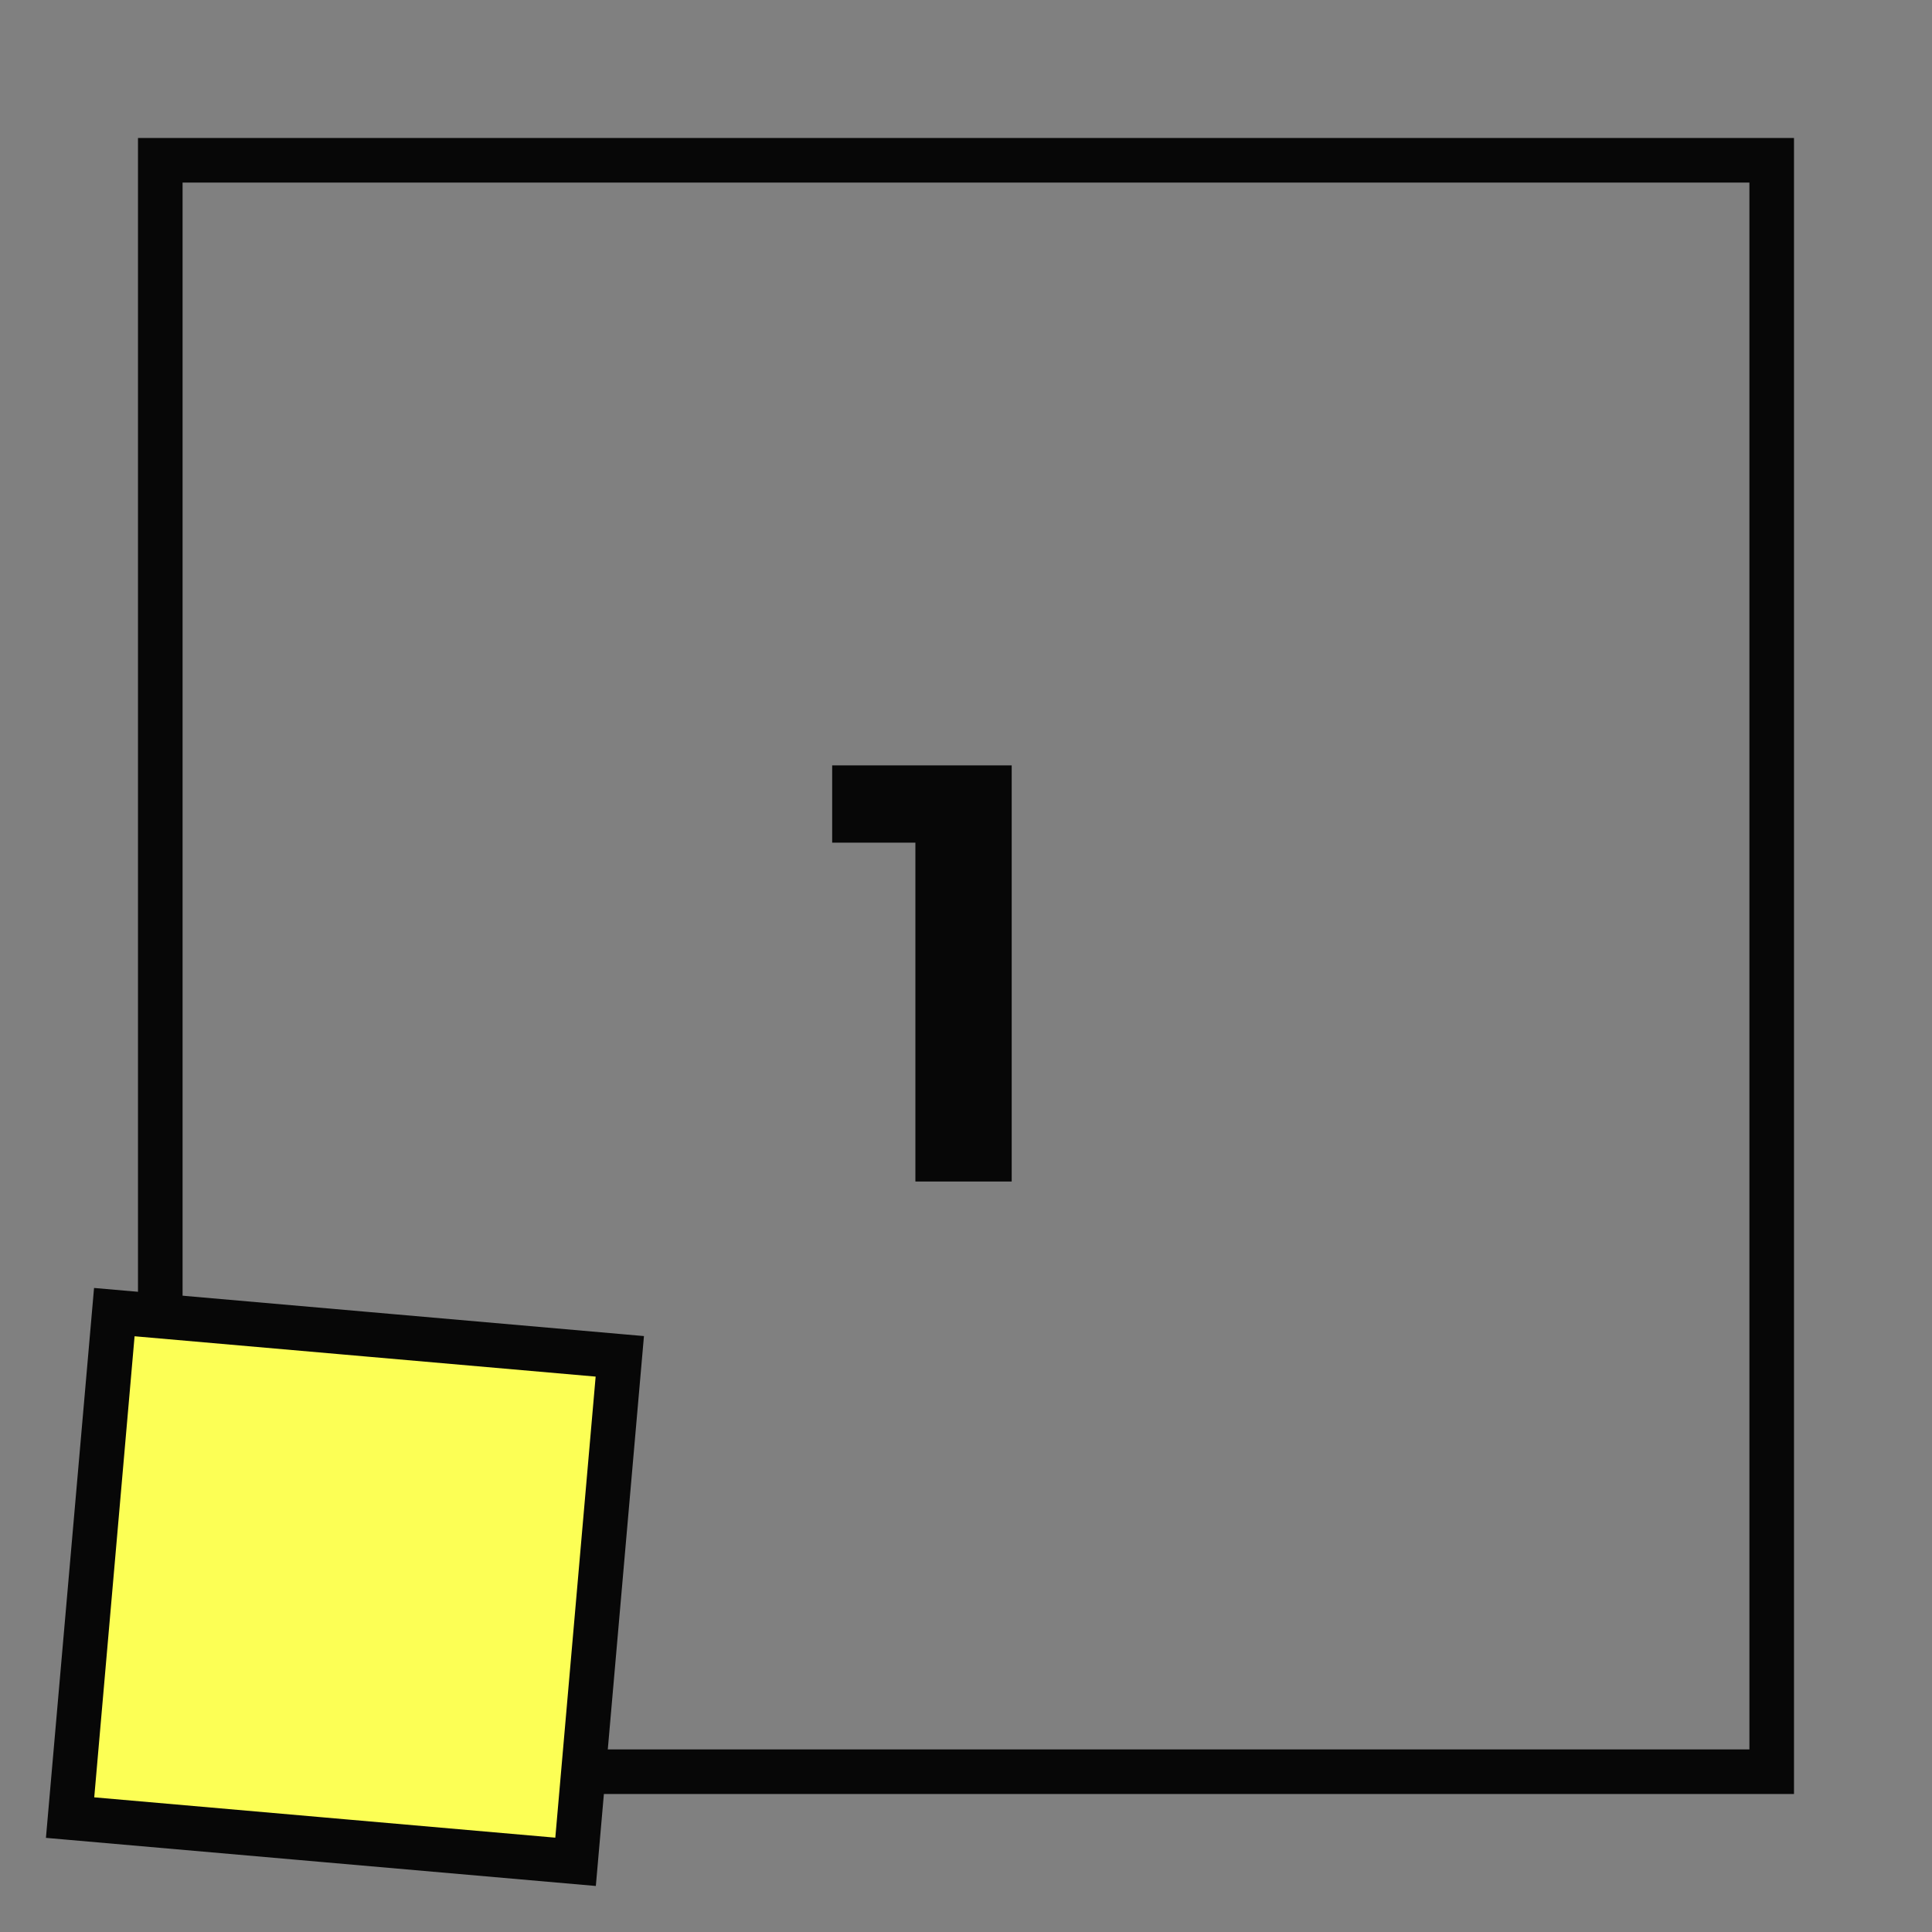
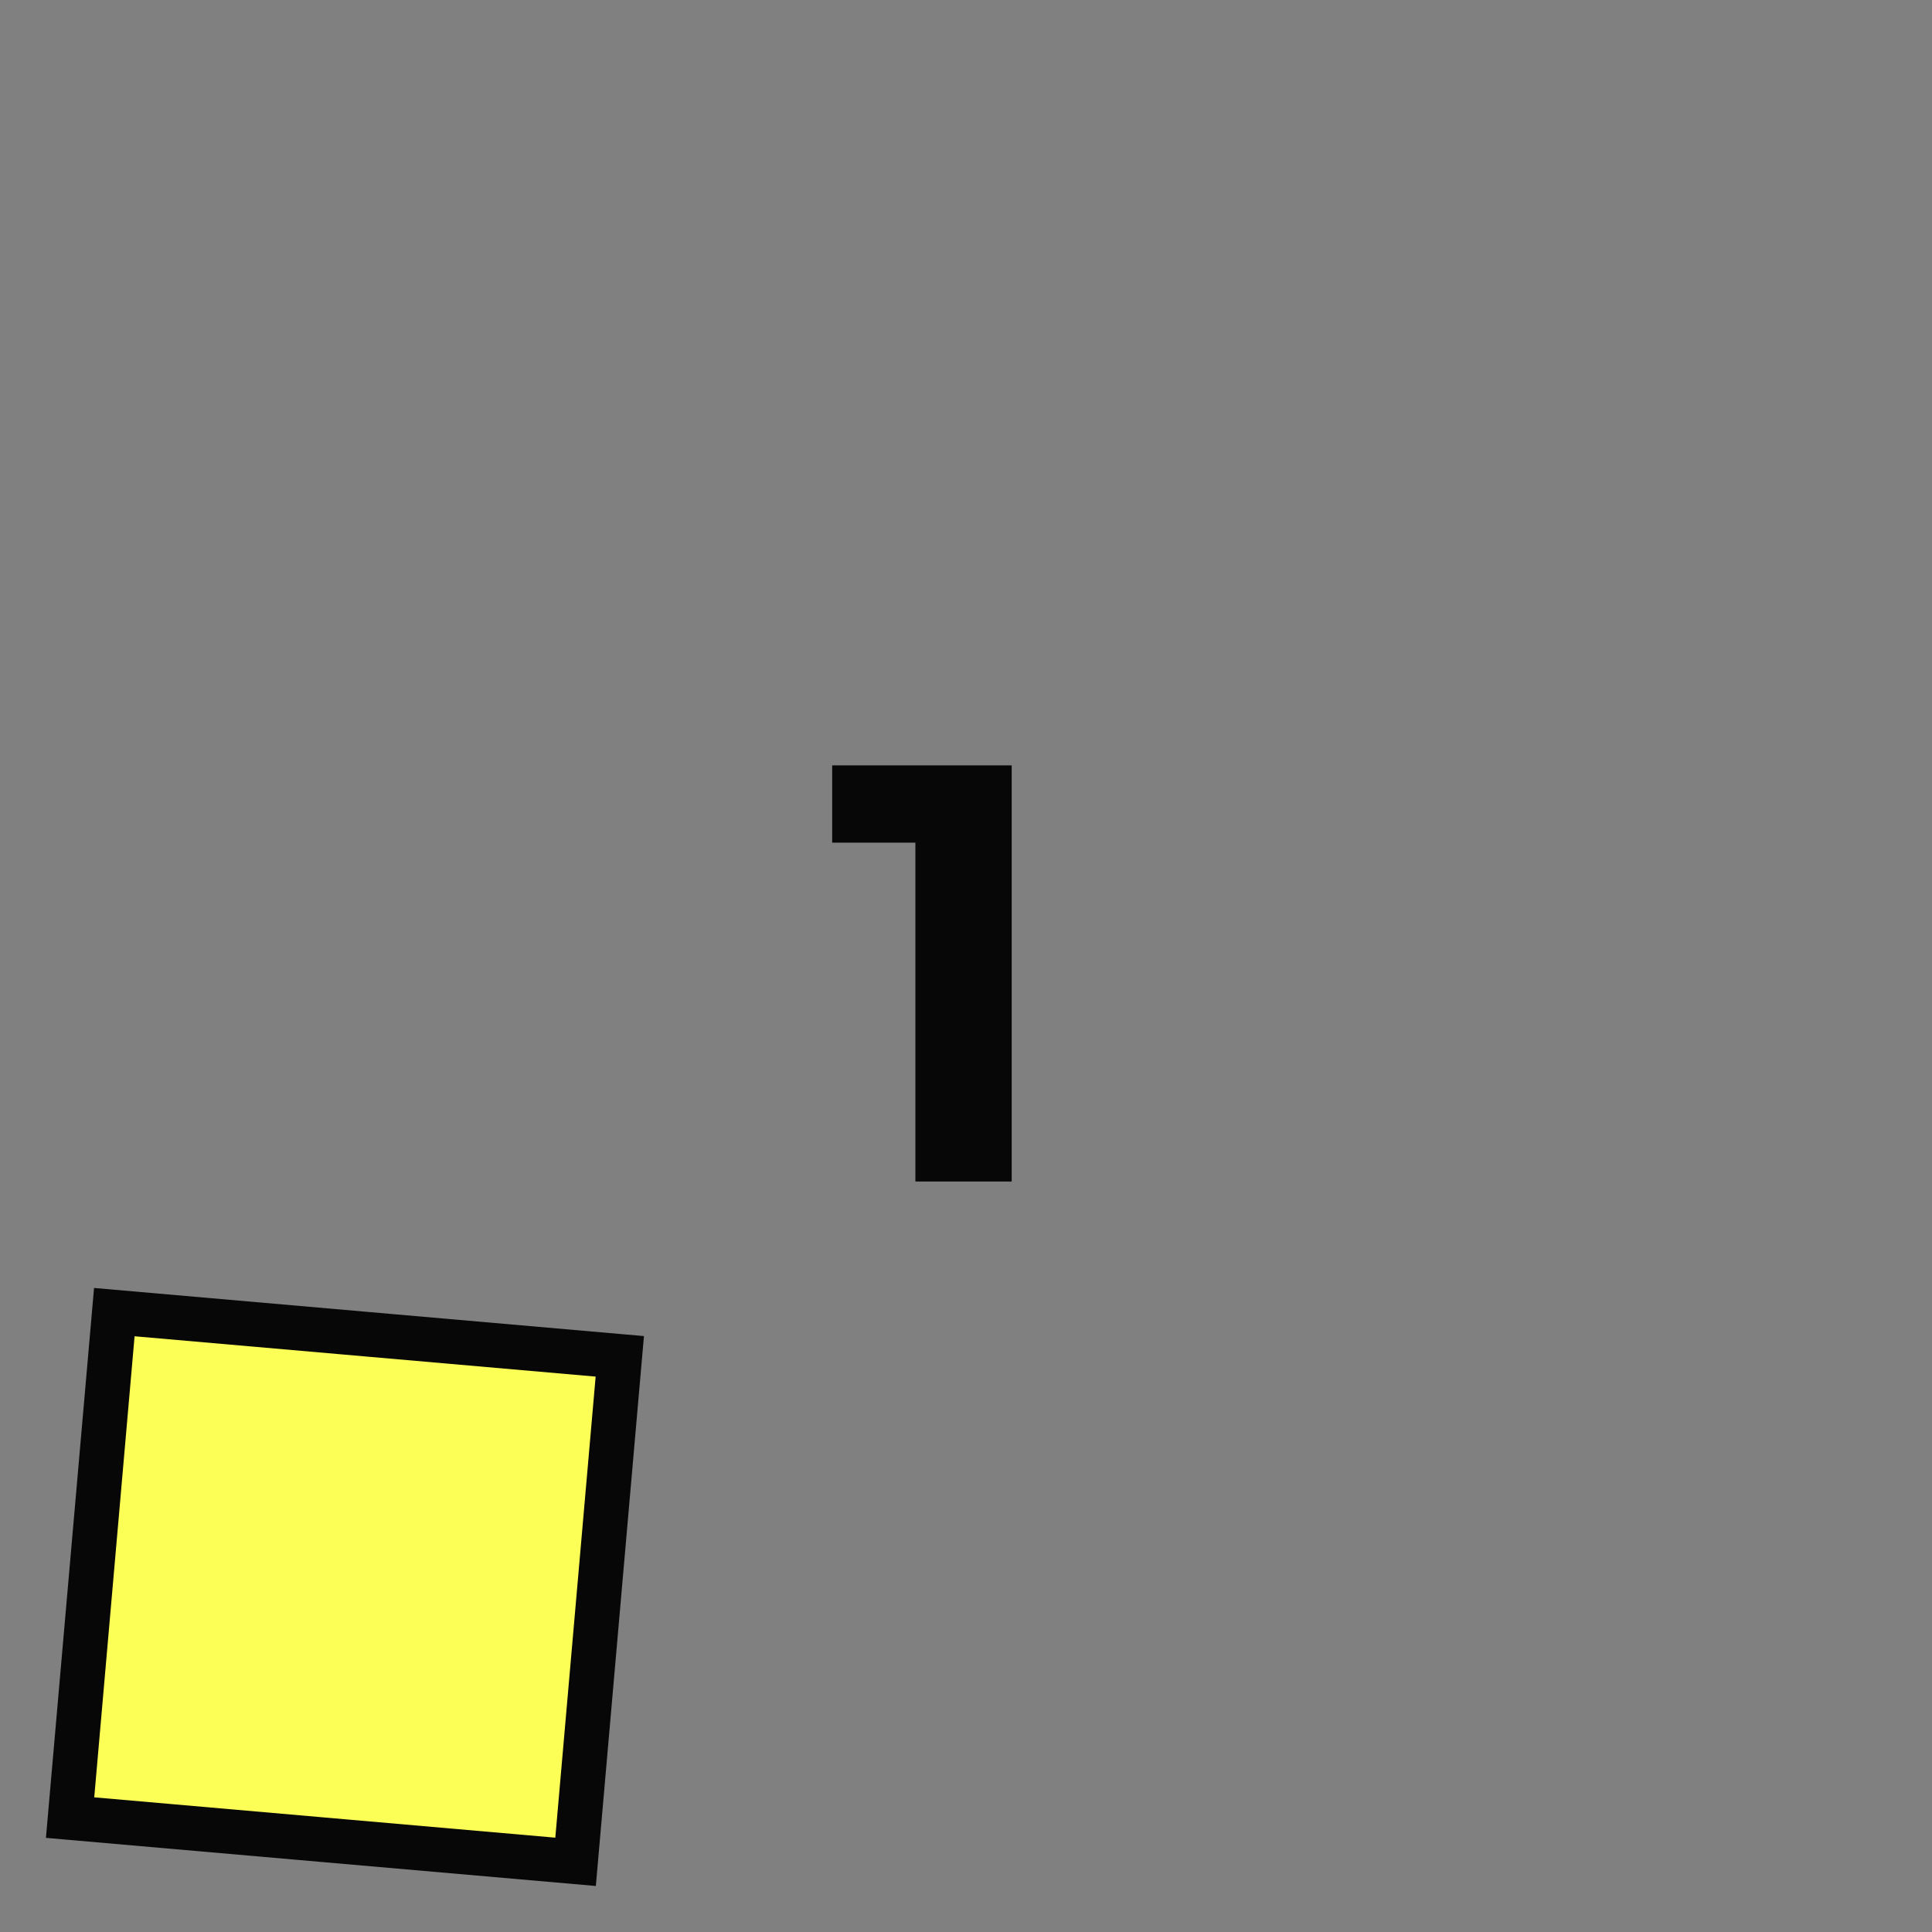
<svg xmlns="http://www.w3.org/2000/svg" width="130" height="130" viewBox="0 0 130 130" fill="none">
  <rect x="0" y="0" width="130" height="130" fill="#808080" stroke="none" />
-   <rect x="10.785" y="10.785" width="108.429" height="108.429" stroke="#070707" stroke-width="3" />
  <rect x="7.692" y="88.289" width="34.143" height="34.143" transform="rotate(5 7.692 88.289)" fill="#FCFF55" stroke="#070707" stroke-width="3" />
  <path d="M61.595 79.5V53.9L64.395 56.7H55.995V51.5H68.075V79.5H61.595Z" fill="#070707" />
</svg>